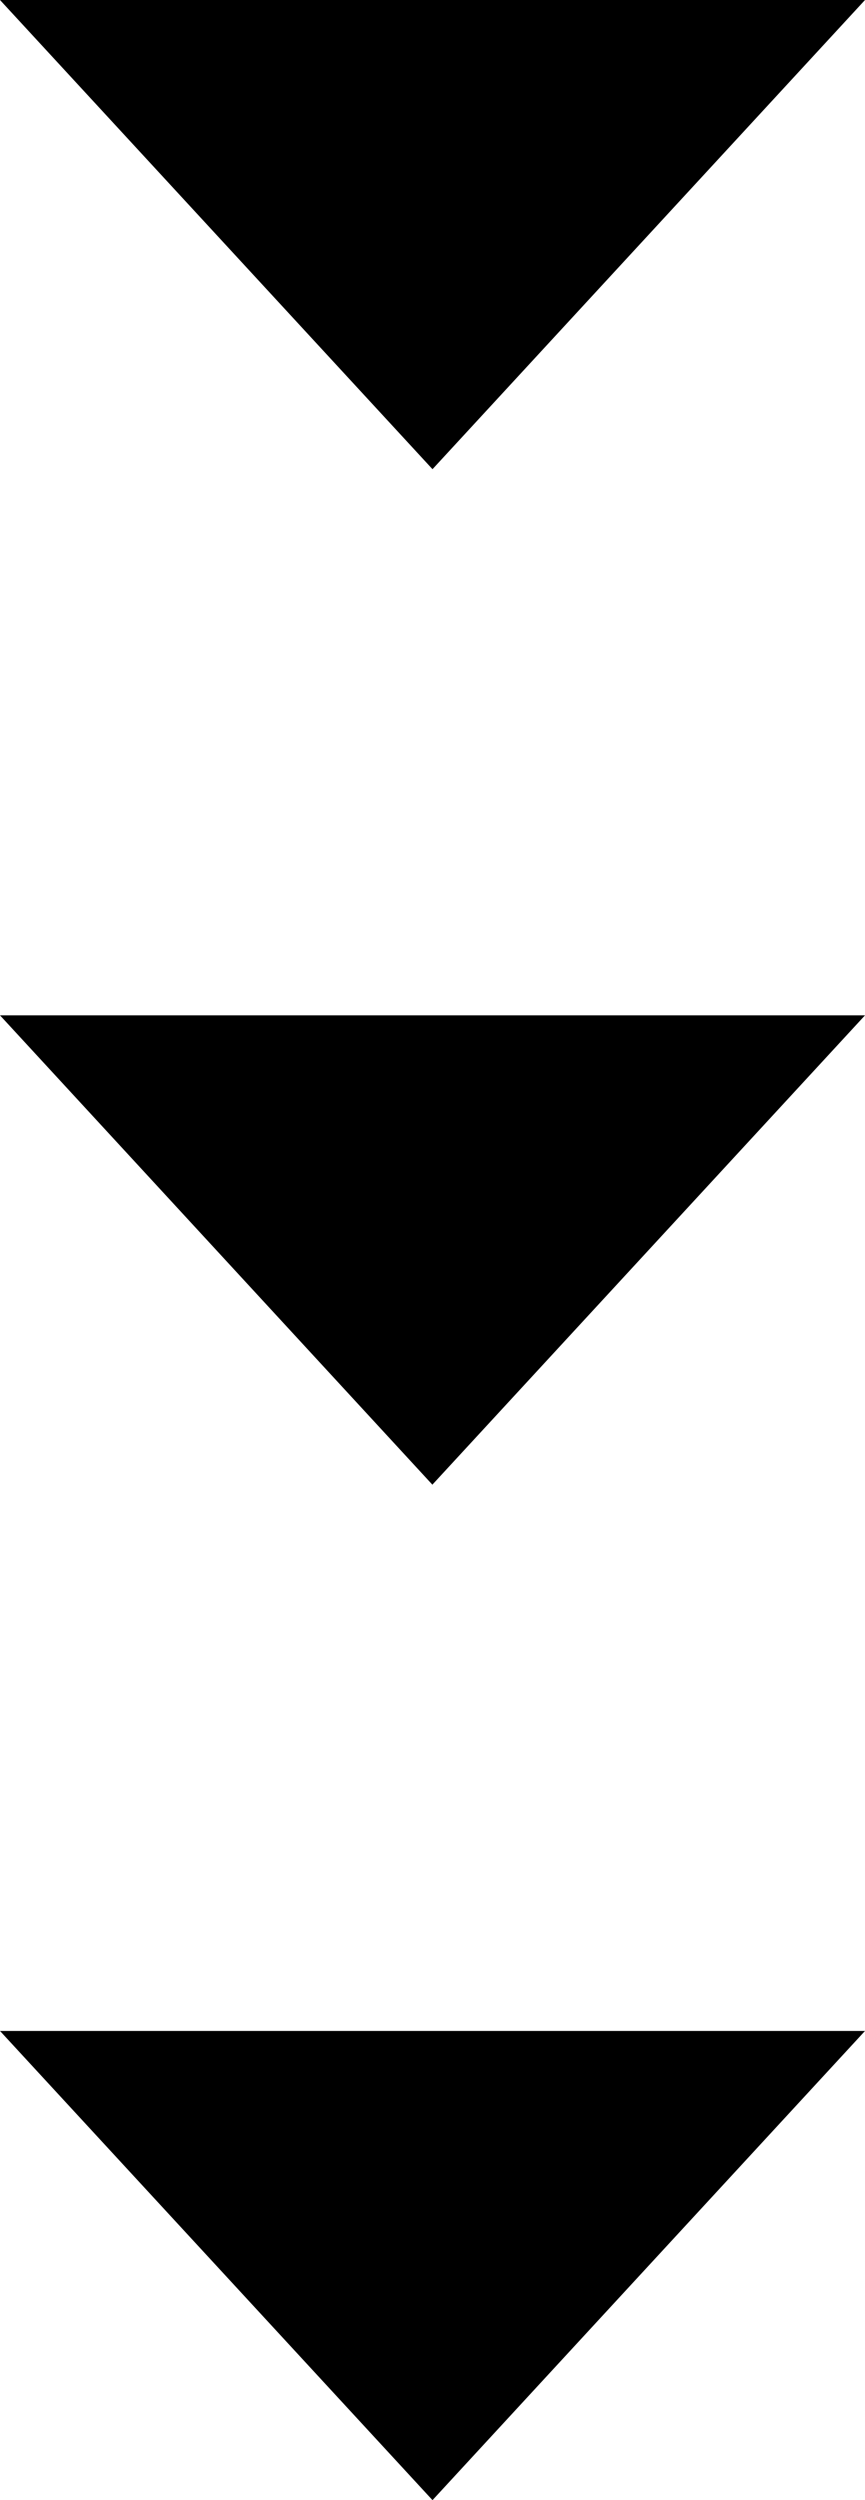
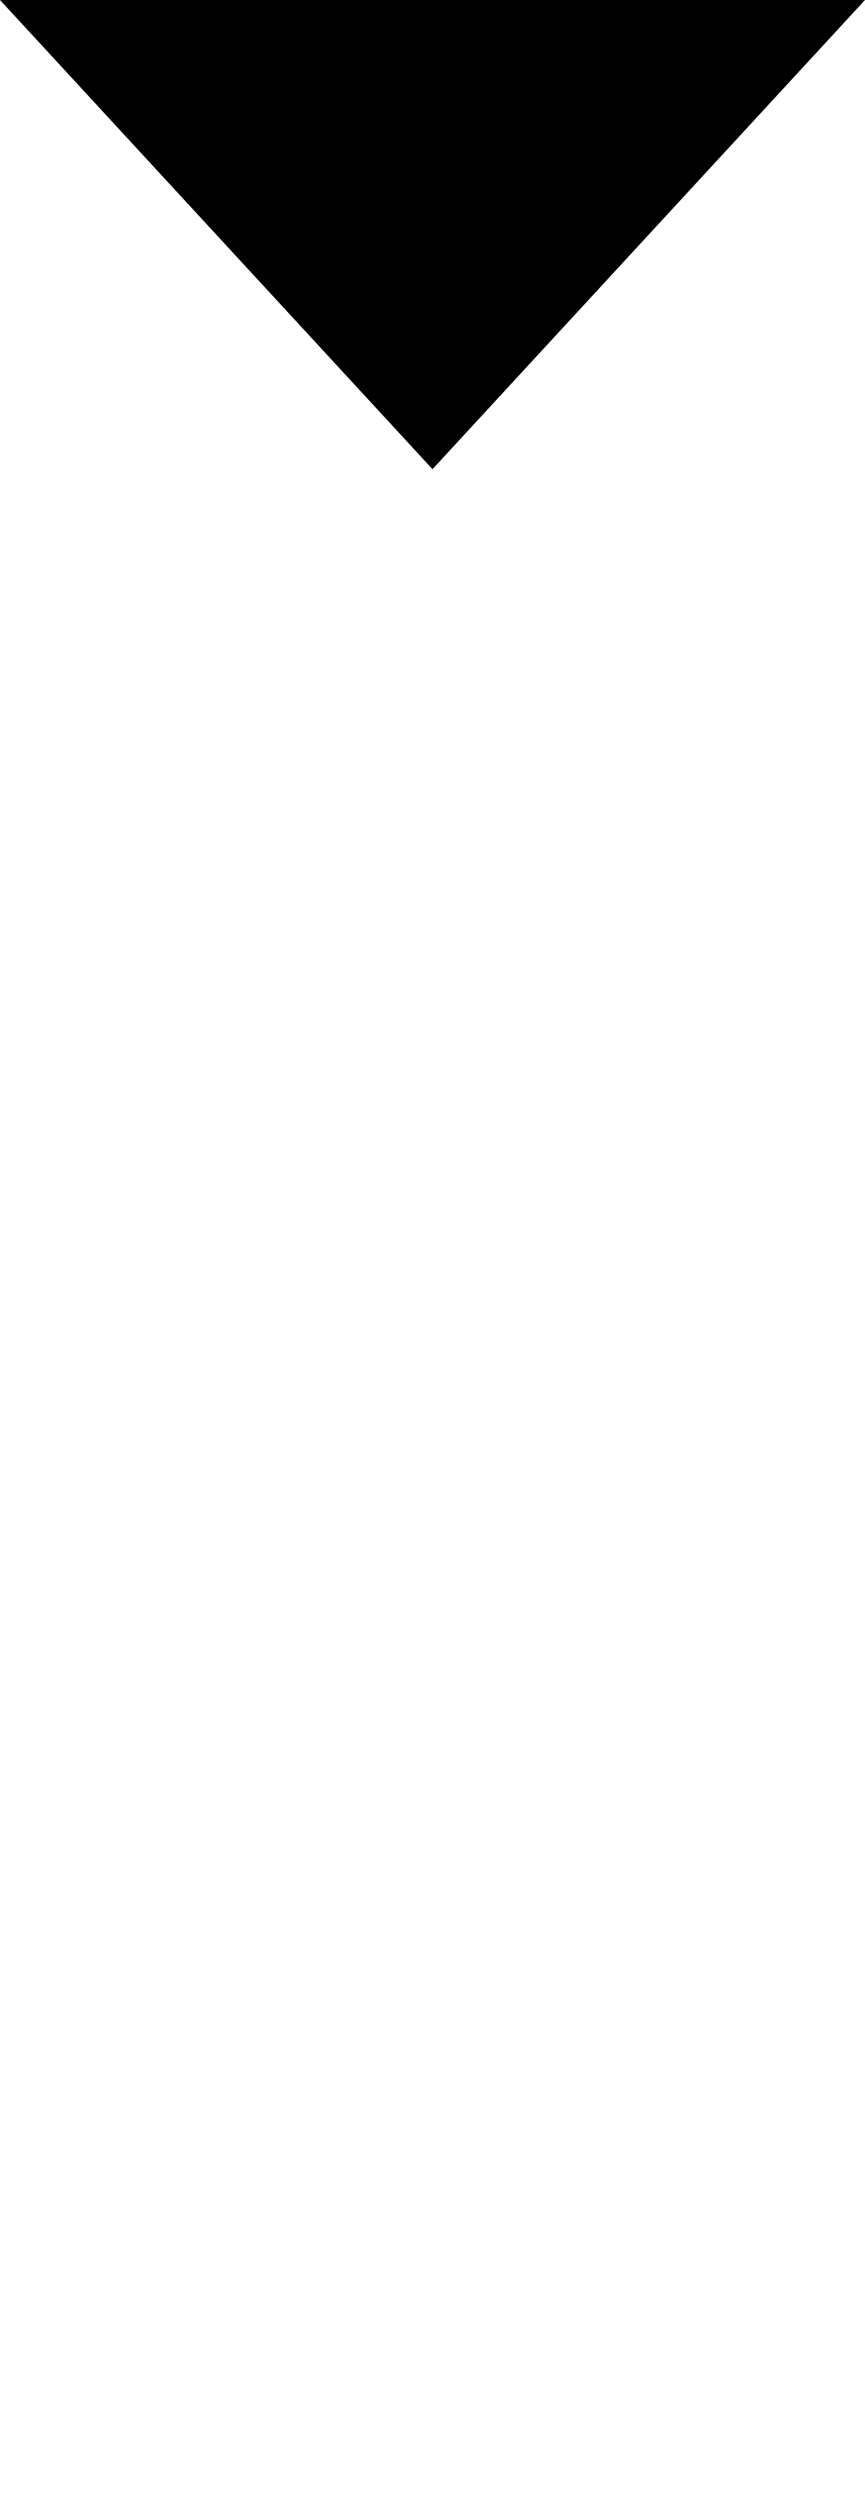
<svg xmlns="http://www.w3.org/2000/svg" id="_レイヤー_2" viewBox="0 0 31.14 90">
  <g id="_文字">
    <g>
      <path d="M15.57,16.89L0,0H31.14L15.57,16.89Z" />
-       <path d="M15.57,53.45L0,36.55H31.14l-15.57,16.89Z" />
-       <path d="M15.57,90L0,73.11H31.14l-15.57,16.89Z" />
    </g>
  </g>
</svg>